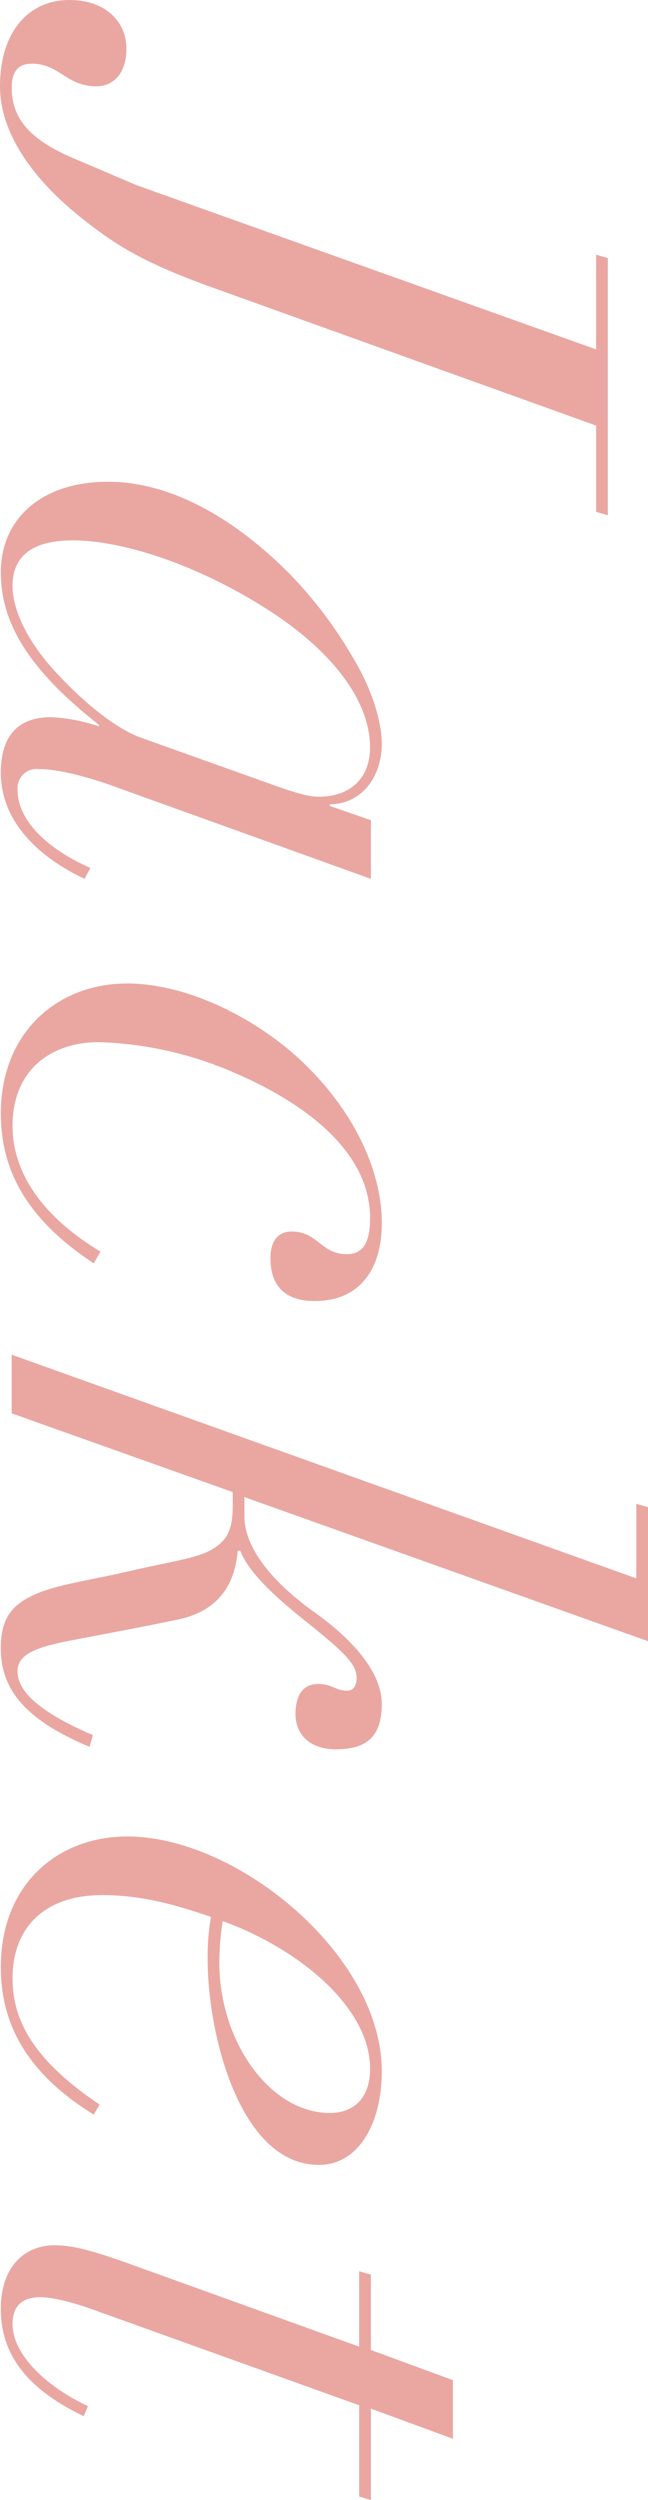
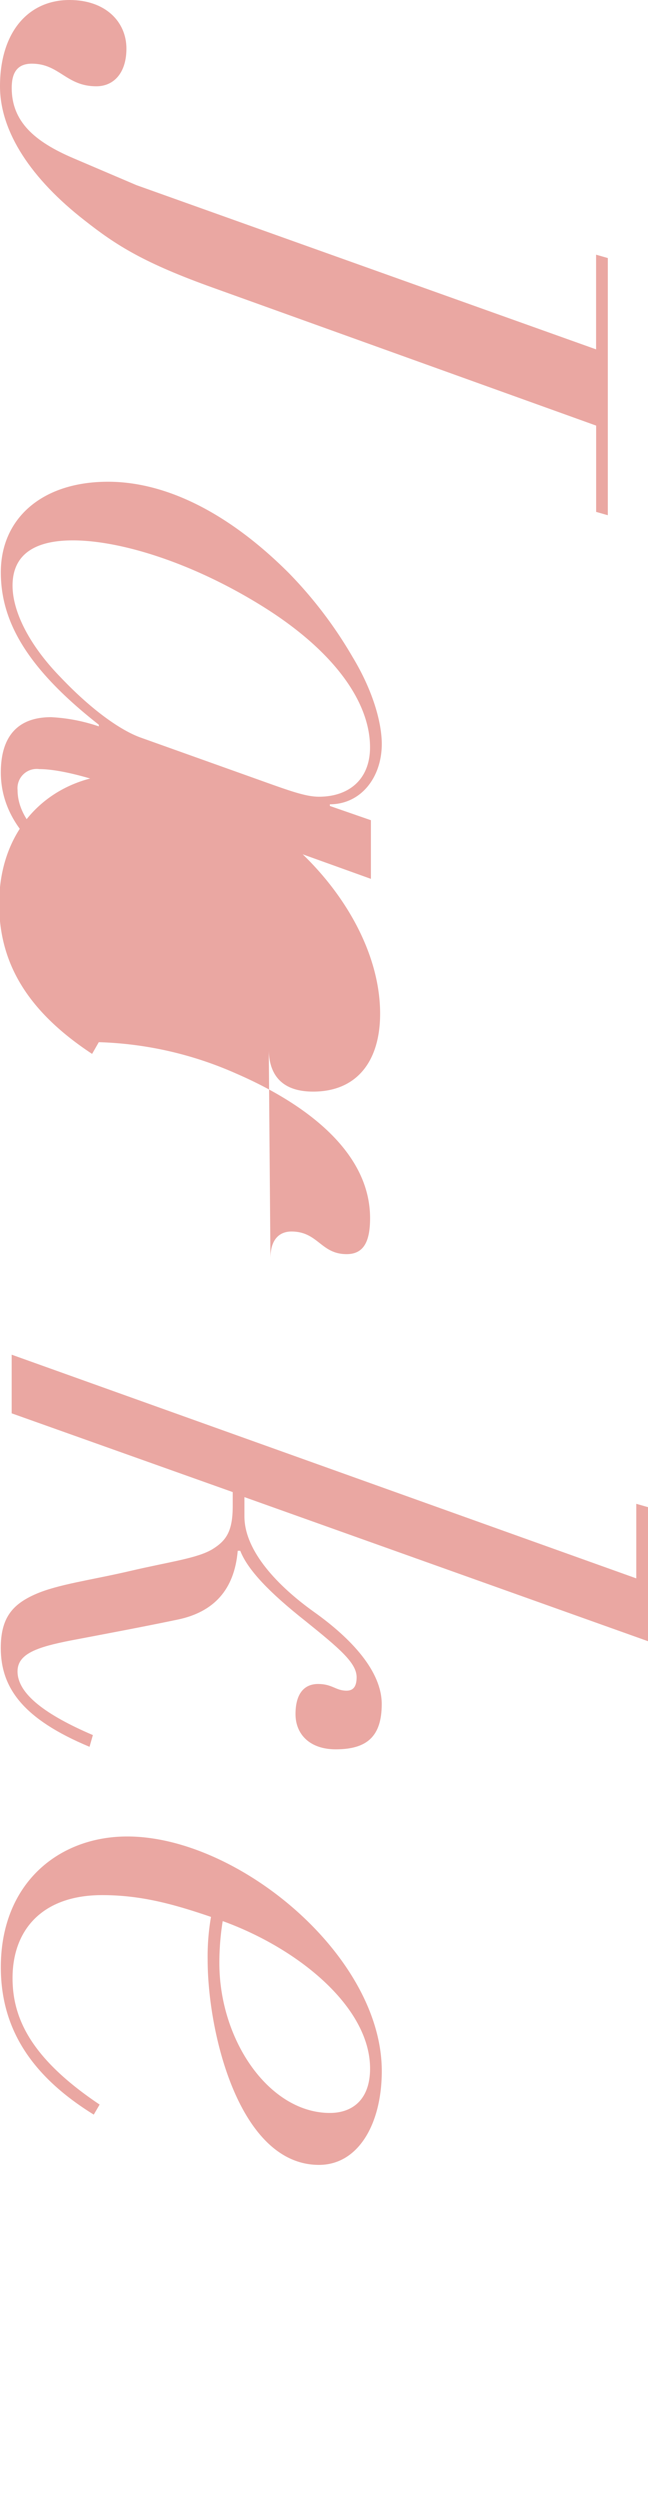
<svg xmlns="http://www.w3.org/2000/svg" width="81.263" height="313.313">
  <g data-name="グループ 1076">
    <g data-name="グループ 1075">
      <g data-name="レイヤー 1">
        <g data-name="グループ 1012" fill="#eaa7a2">
          <path data-name="パス 1616" d="M76.23 64.575l-1.47-.42V53.34L26.88 36.12c-8.82-3.15-12.285-5.355-16.275-8.5C3.99 22.47 0 16.59 0 10.815 0 3.99 3.57 0 8.715 0c4.515 0 7.14 2.73 7.14 6.09 0 3.045-1.575 4.725-3.78 4.725-3.78 0-4.62-2.835-8.085-2.835-1.995 0-2.52 1.365-2.52 3.045 0 4.2 2.835 6.72 7.77 8.82l7.875 3.36 57.638 20.58V31.92l1.47.42v32.235z" />
          <path data-name="パス 1617" d="M41.369 101.01l5.145 1.785v7.35L14.699 98.7c-2.205-.84-6.825-2.31-9.765-2.31a2.411 2.411 0 00-2.73 2.625c0 3.78 3.675 7.35 9.135 9.765l-.735 1.365c-6.195-2.94-10.5-7.455-10.5-13.335 0-4.62 2.205-6.93 6.3-6.93a21.816 21.816 0 015.985 1.155v-.21C3.149 83.58.104 77.7.104 71.715c0-6.72 5.145-11.34 13.44-11.34 7.35 0 15.225 3.99 22.68 11.445a53.434 53.434 0 017.98 10.5c2.73 4.515 3.675 8.5 3.675 10.92 0 4.2-2.625 7.56-6.51 7.56v.21zM7.559 84.84c3.885 4.095 7.455 6.615 9.975 7.56l14.7 5.25c4.1 1.47 6.09 2.2 7.77 2.2 3.675 0 6.4-2.1 6.4-6.195 0-5.67-4.515-12.075-13.44-17.64s-17.95-8.29-23.83-8.29c-4.515 0-7.56 1.575-7.56 5.67 0 3.255 2.1 7.455 5.985 11.445z" />
-           <path data-name="パス 1618" d="M33.915 157.703c0-2.52 1.26-3.36 2.625-3.36 3.36 0 3.675 2.835 6.93 2.835 2.205 0 2.94-1.68 2.94-4.515 0-8.085-7.665-14.175-16.9-18.165a45.739 45.739 0 00-17.12-3.885c-5.985 0-10.815 3.465-10.815 10.5 0 5.985 3.885 11.445 11.025 15.75l-.84 1.47c-8.295-5.46-11.655-11.55-11.655-18.8 0-10.08 7.035-16.275 15.855-16.275 6.51 0 13.965 3.255 19.74 7.875 7.14 5.78 12.18 14.18 12.18 22.16 0 5.985-2.94 9.765-8.4 9.765-4.305 0-5.565-2.52-5.565-5.355z" />
+           <path data-name="パス 1618" d="M33.915 157.703c0-2.52 1.26-3.36 2.625-3.36 3.36 0 3.675 2.835 6.93 2.835 2.205 0 2.94-1.68 2.94-4.515 0-8.085-7.665-14.175-16.9-18.165a45.739 45.739 0 00-17.12-3.885l-.84 1.47c-8.295-5.46-11.655-11.55-11.655-18.8 0-10.08 7.035-16.275 15.855-16.275 6.51 0 13.965 3.255 19.74 7.875 7.14 5.78 12.18 14.18 12.18 22.16 0 5.985-2.94 9.765-8.4 9.765-4.305 0-5.565-2.52-5.565-5.355z" />
          <path data-name="パス 1619" d="M81.263 205.688l-50.61-18.06v2.415c0 4.41 4.305 8.82 8.715 11.97 4.725 3.36 8.505 7.455 8.505 11.55s-1.89 5.675-5.775 5.675c-3.255 0-5.04-1.89-5.04-4.41s1.05-3.78 2.835-3.78 2.205.84 3.57.84c.84 0 1.26-.525 1.26-1.68 0-1.785-2.1-3.57-6.405-7.035-4.515-3.57-7.245-6.405-8.19-8.82h-.315c-.42 4.935-3.045 7.665-7.455 8.61-4.515.945-9.03 1.785-13.44 2.625-4.305.84-6.72 1.68-6.72 3.885 0 2.835 3.57 5.46 9.45 7.98l-.42 1.47c-8.3-3.465-11.13-7.35-11.13-12.39 0-3.78 1.47-5.46 4.305-6.72s7.035-1.785 11.97-2.94 8.4-1.575 10.29-2.73c1.68-1.05 2.52-2.2 2.52-5.355v-1.79l-27.72-9.87v-7.35l78.33 28.035v-9.345l1.47.42v16.8z" />
          <path data-name="パス 1620" d="M26.039 245.595a29.146 29.146 0 01.42-5.355c-4.62-1.575-8.715-2.73-13.65-2.73-7.56 0-11.235 4.41-11.235 10.395 0 5.04 2.31 10.08 10.92 15.855l-.735 1.26C3.779 260.085.104 254.1.104 246.54c0-10.5 7.245-16.38 15.855-16.38 13.86 0 31.92 14.91 31.92 29.4 0 6.615-2.94 11.76-7.875 11.76-9.975 0-13.965-16.485-13.965-25.725zm1.47.42c0 9.765 6.3 18.795 13.86 18.795 2.835 0 5.04-1.68 5.04-5.565 0-7.665-8.925-15.015-18.48-18.48a32.885 32.885 0 00-.42 5.25z" />
-           <path data-name="パス 1621" d="M56.805 305.648l-10.29-3.78v11.445l-1.47-.42v-11.445L12.6 289.793c-1.365-.525-5.25-1.89-7.56-1.89-2.1 0-3.465.945-3.465 3.36 0 3.885 4.305 7.875 9.45 10.29l-.525 1.26c-7.035-3.36-10.4-7.665-10.4-13.44 0-5.355 3.045-7.98 6.72-7.98 1.785 0 3.885.315 9.66 2.415l28.56 10.29v-9.45l1.47.42v9.45l10.29 3.78v7.35z" />
        </g>
      </g>
    </g>
  </g>
</svg>